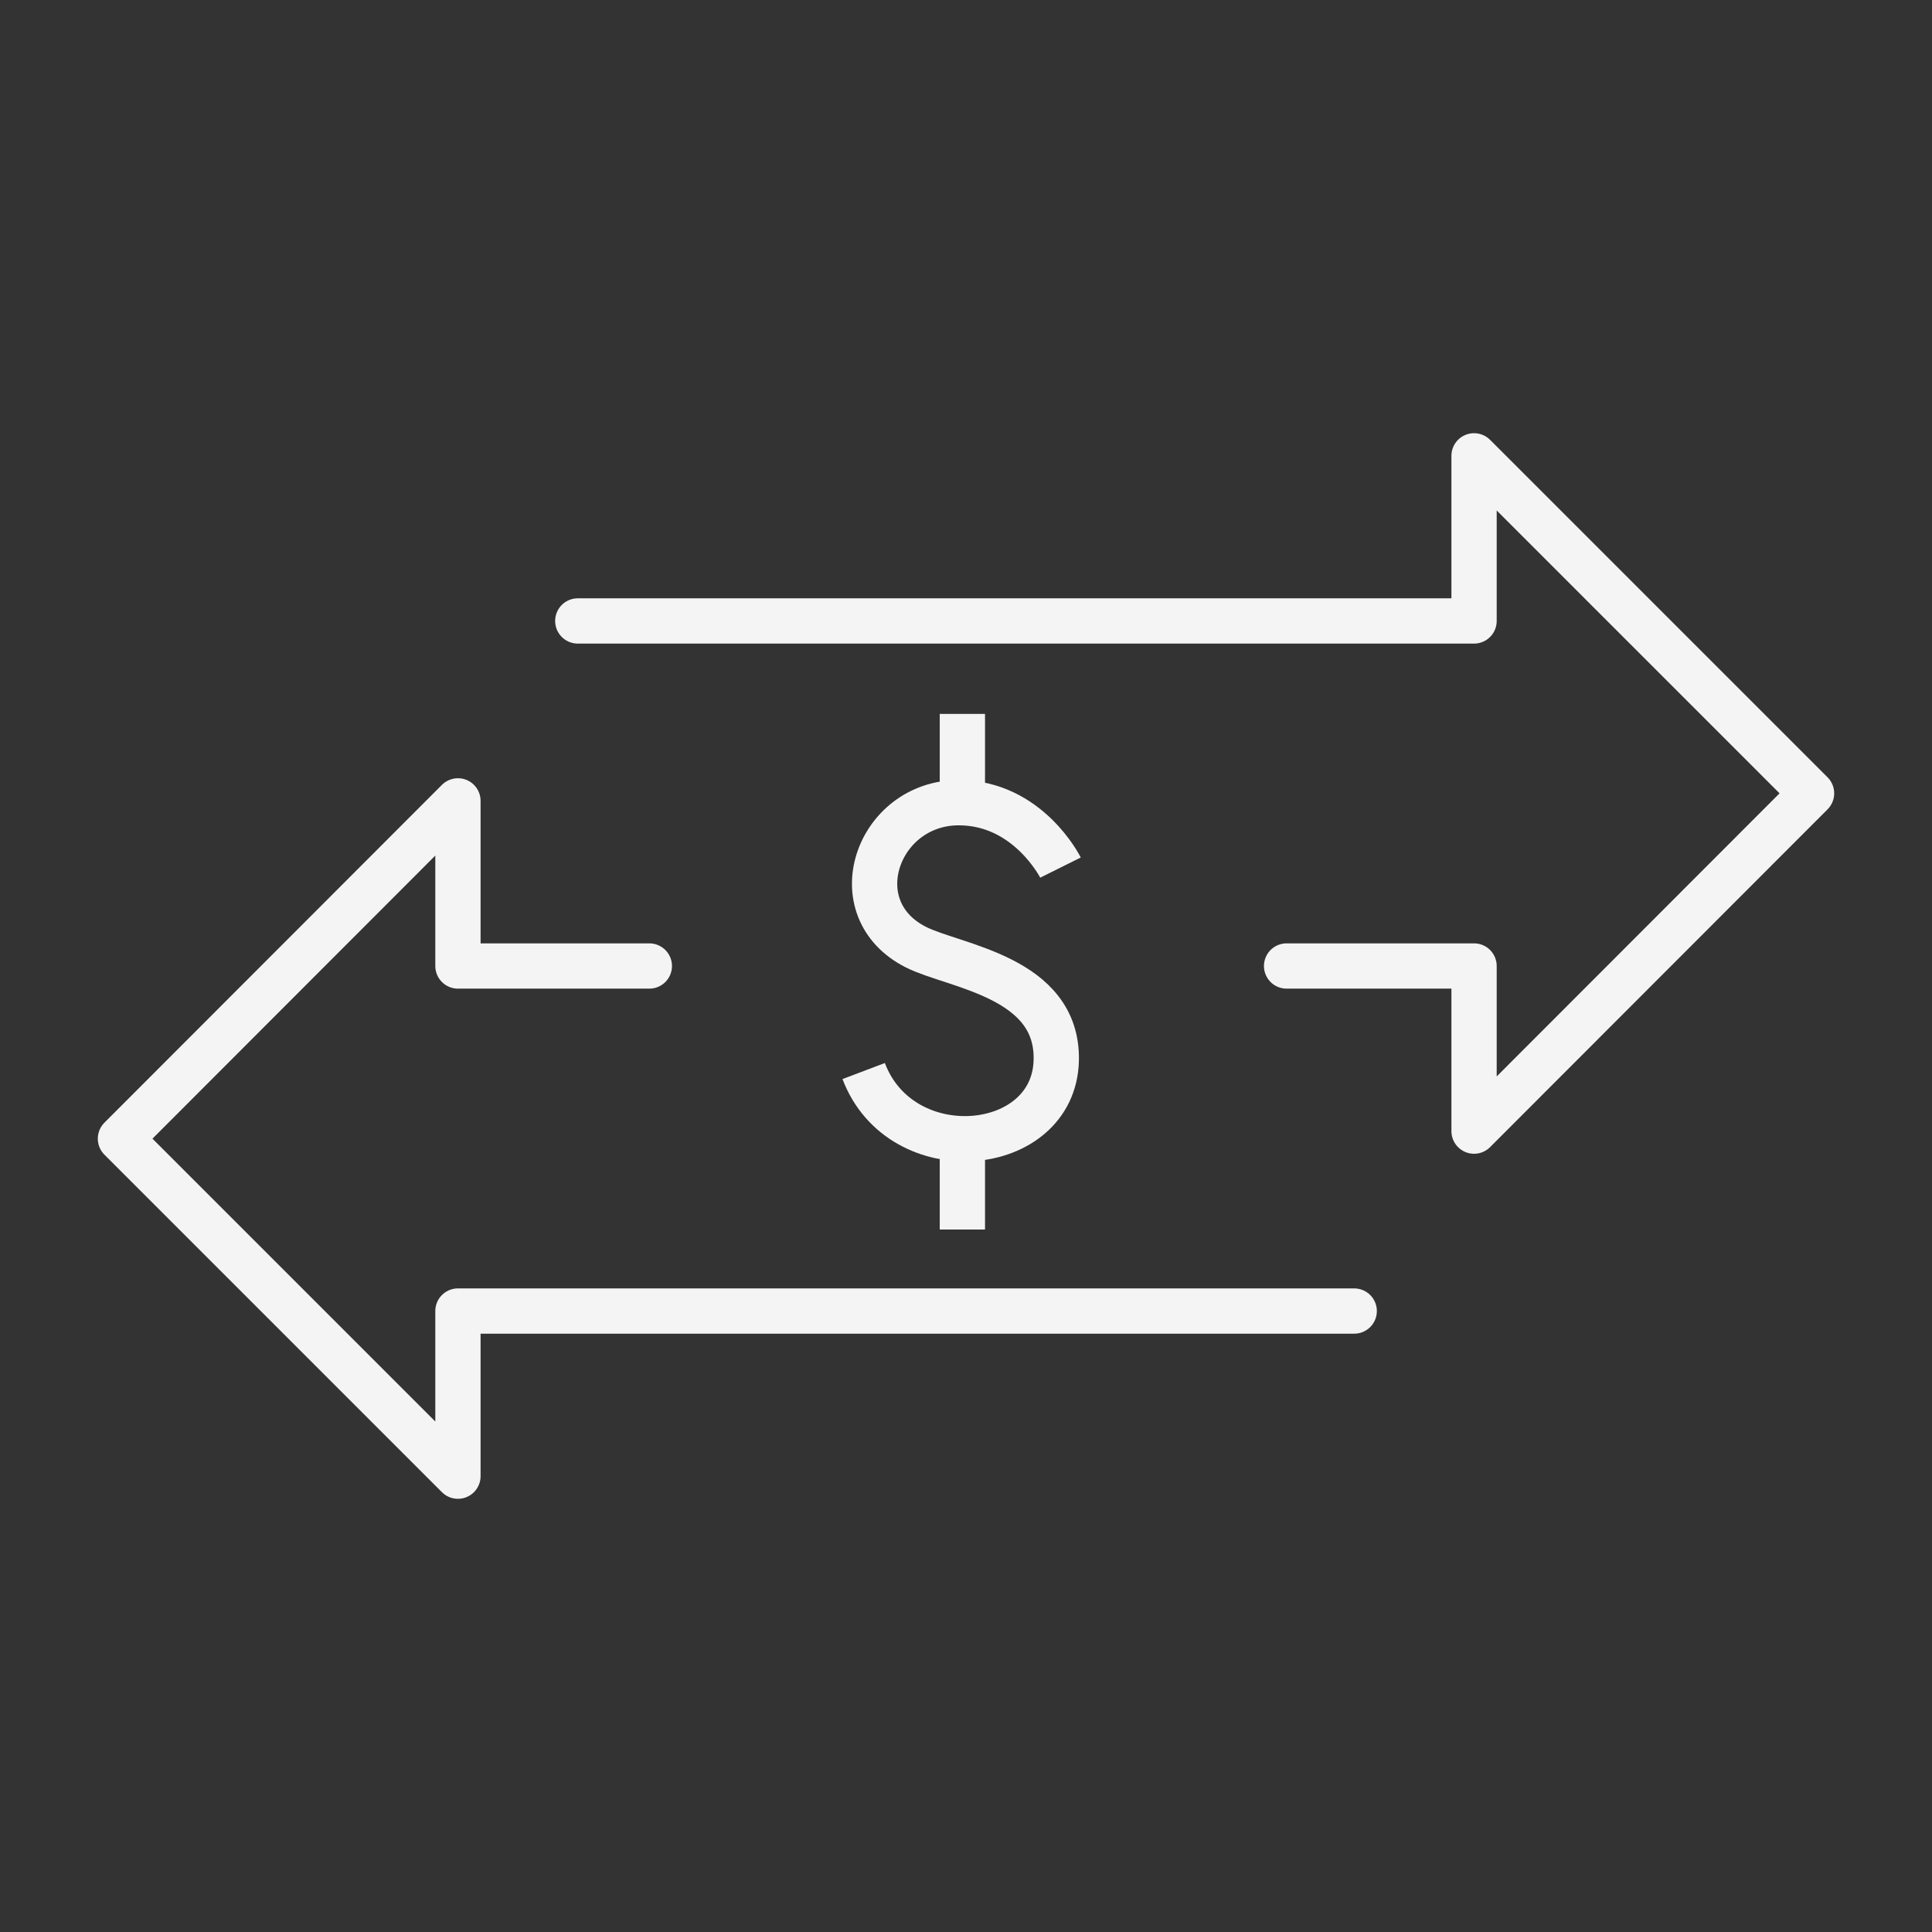
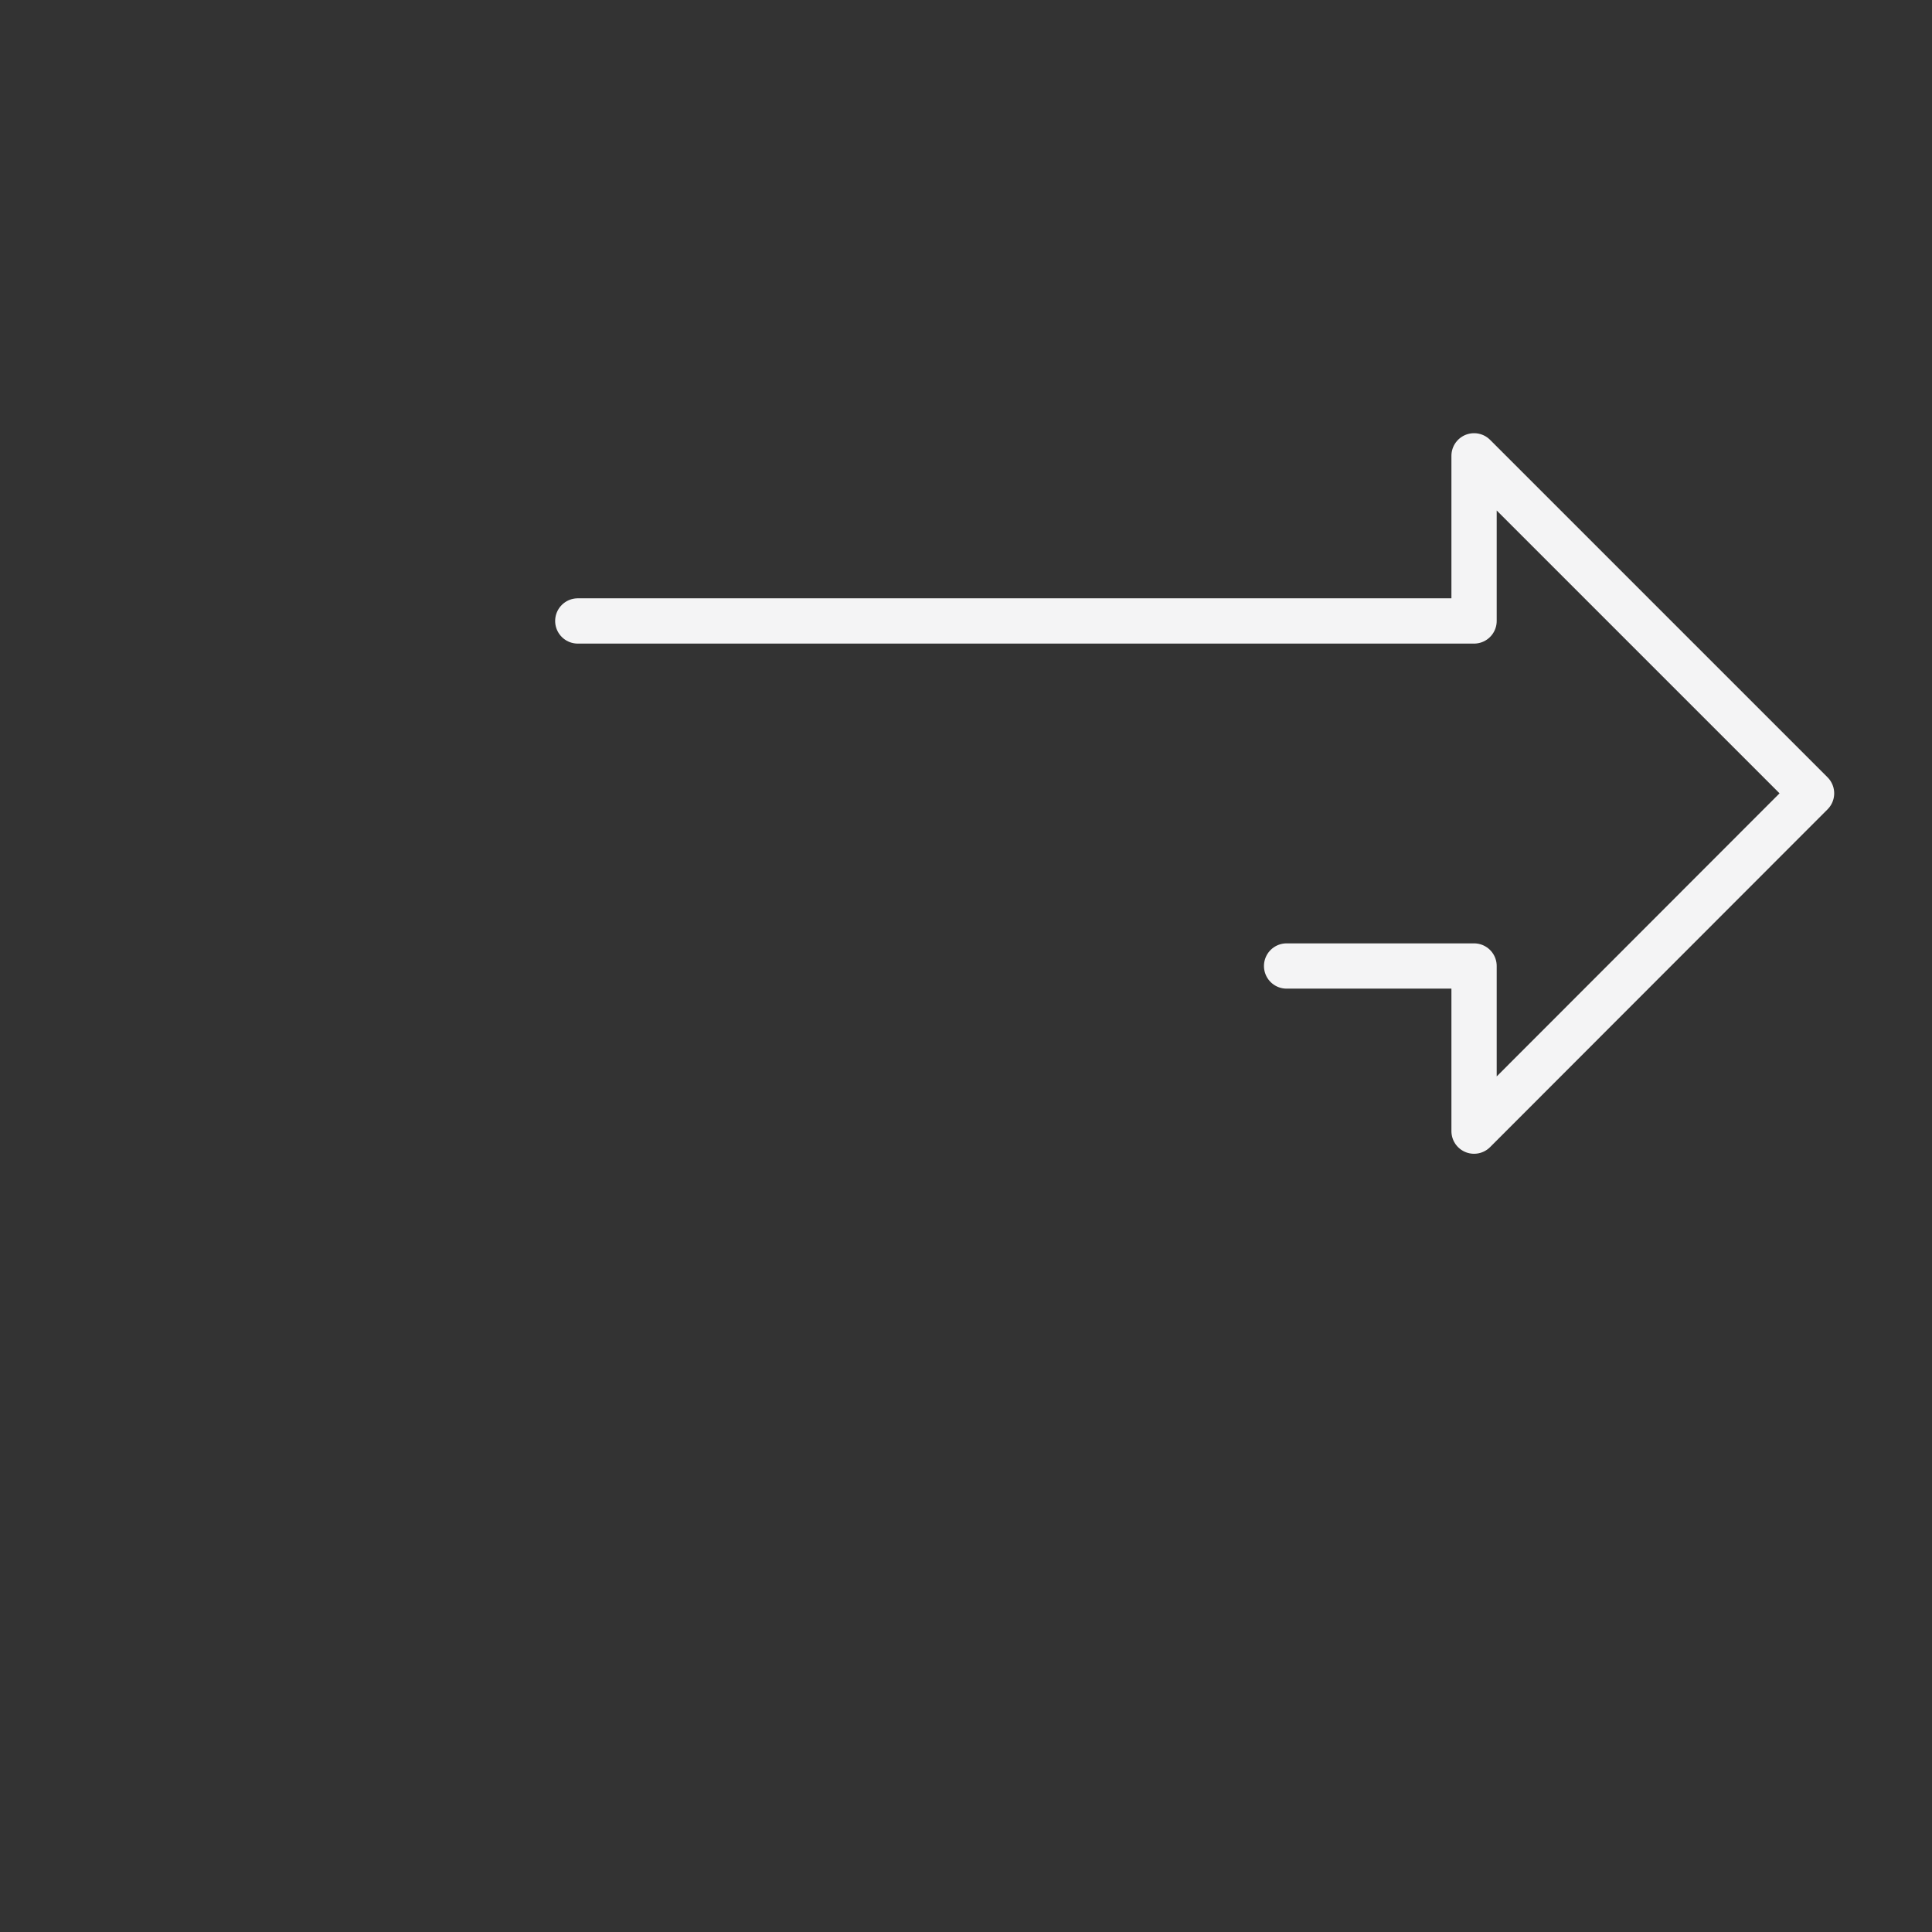
<svg xmlns="http://www.w3.org/2000/svg" id="Layer_1" data-name="Layer 1" viewBox="0 0 64 64">
  <rect x="0" y="0" width="64" height="64" fill="#333333" stroke="none" />
  <defs>
    <style>
      .cls-1, .cls-2 {
        fill: none;
        stroke: #f4f4f5;
        stroke-linejoin: round;
        stroke-width: 1.5px;
      }

      .cls-2 {
        stroke-linecap: round;
      }
    </style>
  </defs>
  <g>
    <polyline class="cls-2" points="19.14 20.57 48.83 20.57 48.83 15.1 60.01 26.28 48.83 37.47 48.83 32 42.62 32" />
-     <polyline class="cls-2" points="44.86 43.43 15.17 43.43 15.17 48.9 3.99 37.72 15.17 26.53 15.17 32 21.51 32" />
  </g>
  <g>
-     <path class="cls-1" d="m35.13,28.74s-1.07-2.15-3.37-2.15c-2.7,0-3.94,3.52-1.41,4.79,1.28.64,4.71.98,4.64,3.75-.08,3.15-5.14,3.62-6.38.35" />
-     <line class="cls-1" x1="31.88" y1="26.64" x2="31.88" y2="23.65" />
-     <line class="cls-1" x1="31.88" y1="40.73" x2="31.88" y2="37.74" />
-   </g>
+     </g>
</svg>